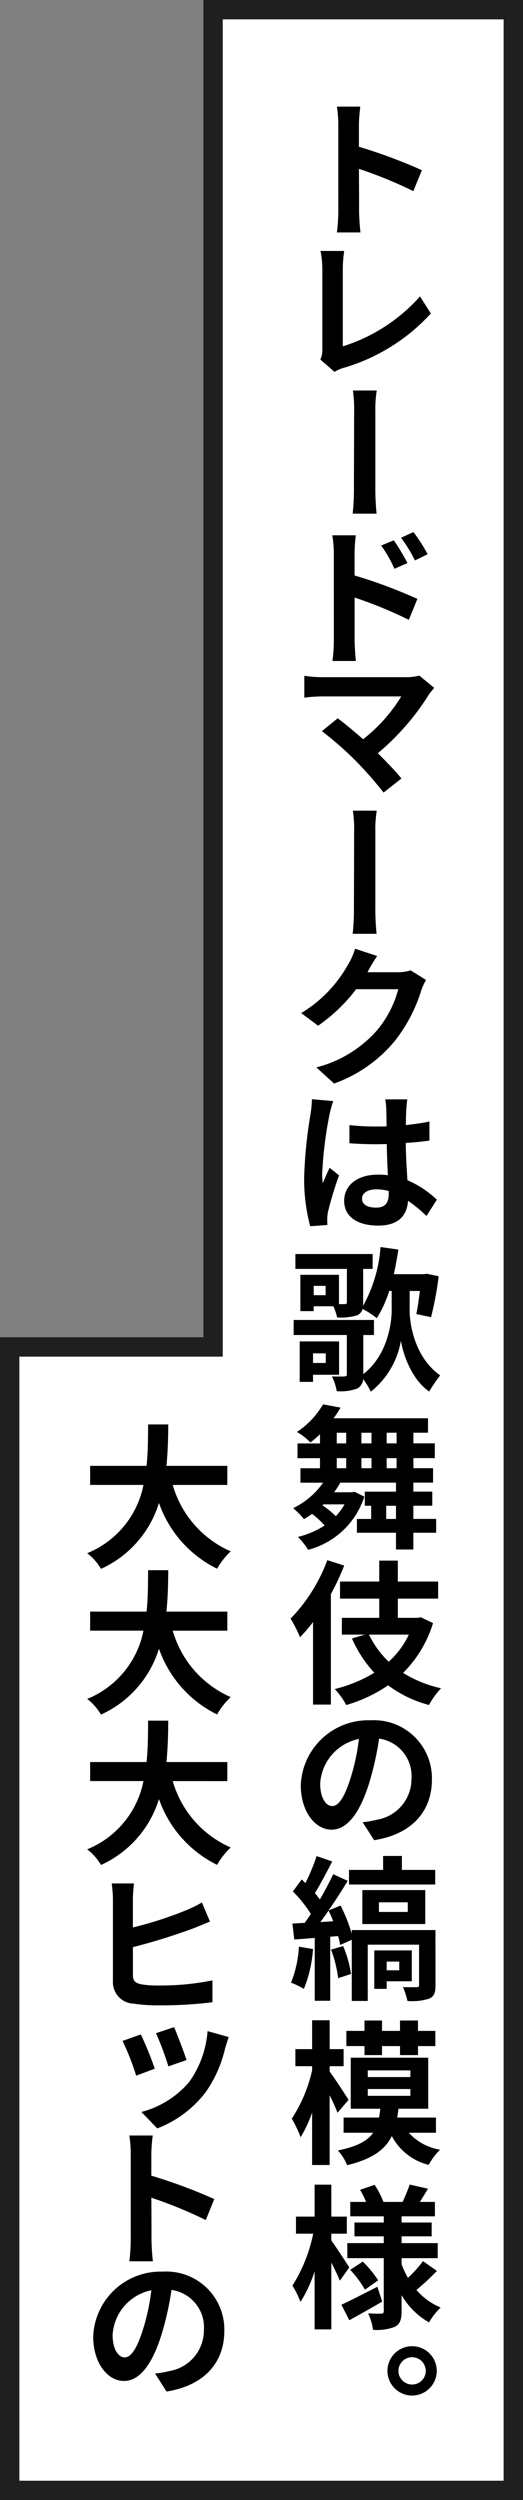
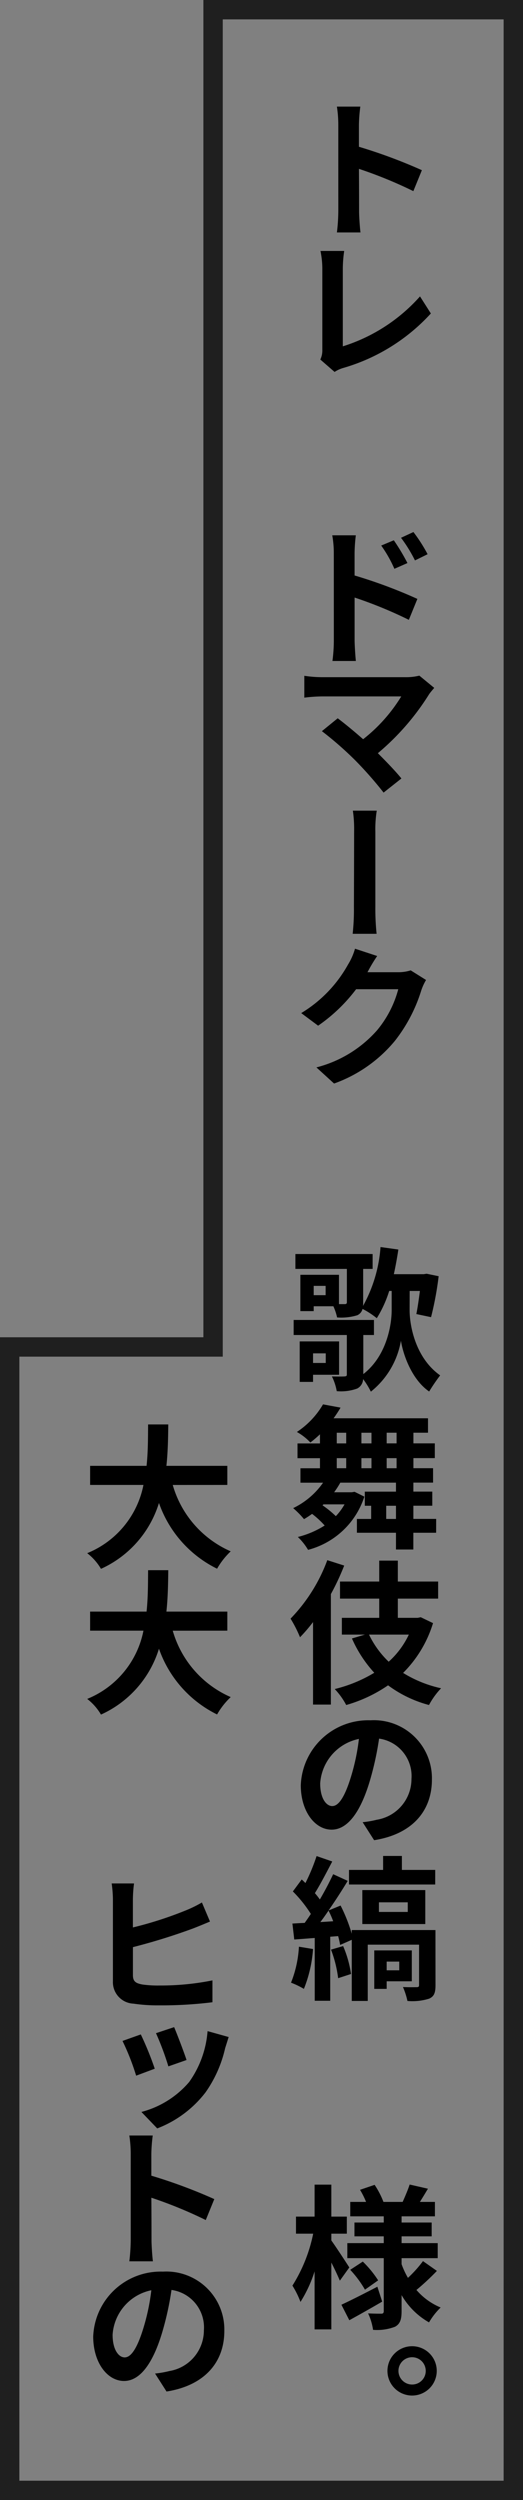
<svg xmlns="http://www.w3.org/2000/svg" width="54" height="258" viewBox="0 0 54 258">
  <rect x="0" y="0" width="54" height="258" fill="#808080" stroke="none" />
  <g id="グループ_1954" data-name="グループ 1954" transform="translate(-120 -397)">
    <g id="合体_38" data-name="合体 38" transform="translate(1733 3542)" fill="#fff">
-       <path d="M -1560 -2887.999 L -1592 -2887.999 L -1612 -2887.999 L -1612 -3005.999 L -1592 -3005.999 L -1591 -3005.999 L -1591 -3006.999 L -1591 -3144 L -1560 -3144 L -1560 -2887.999 Z" stroke="none" />
      <path d="M -1561 -2888.999 L -1561 -3143 L -1590 -3143 L -1590 -3004.999 L -1611 -3004.999 L -1611 -2888.999 L -1561 -2888.999 M -1559 -2886.999 L -1613 -2886.999 L -1613 -3006.999 L -1592 -3006.999 L -1592 -3145 L -1559 -3145 L -1559 -2886.999 Z" stroke="none" fill="#1f1f1f" />
    </g>
    <g id="グループ_1955" data-name="グループ 1955" transform="translate(-1401.719 -1636.864)">
      <path id="パス_2162" data-name="パス 2162" d="M1539.554,2187.106a10.68,10.68,0,0,0,5.986,6.851,7.69,7.69,0,0,0-1.408,1.793,11.936,11.936,0,0,1-6-6.787,11.018,11.018,0,0,1-5.986,6.8,5.657,5.657,0,0,0-1.424-1.617,9.593,9.593,0,0,0,5.809-7.043h-5.506v-1.968h5.827c.16-1.5.144-2.961.16-4.274h2.081c-.016,1.313-.032,2.784-.193,4.274h6.291v1.968Z" />
      <path id="パス_2163" data-name="パス 2163" d="M1539.554,2202.146a10.68,10.68,0,0,0,5.986,6.851,7.69,7.69,0,0,0-1.408,1.793,11.936,11.936,0,0,1-6-6.787,11.017,11.017,0,0,1-5.986,6.8,5.659,5.659,0,0,0-1.424-1.617,9.593,9.593,0,0,0,5.809-7.043h-5.506v-1.968h5.827c.16-1.5.144-2.961.16-4.274h2.081c-.016,1.313-.032,2.785-.193,4.274h6.291v1.968Z" />
-       <path id="パス_2164" data-name="パス 2164" d="M1539.554,2217.666a10.682,10.682,0,0,0,5.986,6.851,7.69,7.69,0,0,0-1.408,1.793,11.941,11.941,0,0,1-6-6.788,11.018,11.018,0,0,1-5.986,6.8,5.653,5.653,0,0,0-1.424-1.616,9.6,9.6,0,0,0,5.809-7.043h-5.506V2215.7h5.827c.16-1.505.144-2.961.16-4.273h2.081c-.016,1.312-.032,2.785-.193,4.273h6.291v1.969Z" />
      <path id="パス_2165" data-name="パス 2165" d="M1535.44,2229.856v2.914a38.682,38.682,0,0,0,5.426-1.746,12.371,12.371,0,0,0,1.7-.832l.833,1.969c-.609.256-1.3.544-1.809.736a62.47,62.47,0,0,1-6.147,1.905v2.882c0,.671.3.847.993.976a11.59,11.59,0,0,0,1.793.1,26.966,26.966,0,0,0,5.425-.528v2.256a42.718,42.718,0,0,1-5.553.321,16.724,16.724,0,0,1-2.594-.176,2.218,2.218,0,0,1-2.129-2.321v-8.452a12.541,12.541,0,0,0-.128-1.632h2.306A14.261,14.261,0,0,0,1535.44,2229.856Z" />
      <path id="パス_2166" data-name="パス 2166" d="M1536.257,2243.809a32.632,32.632,0,0,1,1.44,3.538l-1.921.719a24.572,24.572,0,0,0-1.408-3.585Zm8.707,1.424a12.846,12.846,0,0,1-2.017,4.546,11.444,11.444,0,0,1-4.994,3.73l-1.633-1.7a9.7,9.7,0,0,0,4.931-3.09,10.425,10.425,0,0,0,1.9-5.25l2.177.608Zm-5.266-2.176c.288.672,1.057,2.688,1.281,3.393l-1.874.656a29.572,29.572,0,0,0-1.28-3.425Z" />
      <path id="パス_2167" data-name="パス 2167" d="M1535.216,2256.129a12.376,12.376,0,0,0-.144-1.889h2.417a16.547,16.547,0,0,0-.144,1.889v2.257a53.37,53.37,0,0,1,6.5,2.417l-.881,2.161a45.048,45.048,0,0,0-5.618-2.305c.016,1.921.016,3.81.016,4.386,0,.448.064,1.536.144,2.177h-2.433a19.657,19.657,0,0,0,.144-2.177Z" />
      <path id="パス_2168" data-name="パス 2168" d="M1538.914,2280.66l-1.185-1.856a10.217,10.217,0,0,0,1.473-.256,4.262,4.262,0,0,0,3.569-4.21,3.9,3.9,0,0,0-3.345-4.162,31.275,31.275,0,0,1-.929,4.274c-.928,3.169-2.257,5.122-3.969,5.122-1.745,0-3.185-1.921-3.185-4.578a6.968,6.968,0,0,1,7.2-6.707,5.987,5.987,0,0,1,6.338,6.114C1544.884,2277.619,1542.867,2280.036,1538.914,2280.66Zm-4.322-3.521c.673,0,1.312-.977,1.953-3.089a22.069,22.069,0,0,0,.8-3.842,5.017,5.017,0,0,0-4,4.594C1533.344,2276.37,1533.983,2277.139,1534.592,2277.139Z" />
    </g>
    <g id="グループ_1956" data-name="グループ 1956" transform="translate(-1433.286 -1773.919)">
      <path id="パス_2169" data-name="パス 2169" d="M1588.216,2183.809a12.379,12.379,0,0,0-.144-1.889h2.417a16.538,16.538,0,0,0-.144,1.889v2.256a53.533,53.533,0,0,1,6.5,2.417l-.881,2.162a45.009,45.009,0,0,0-5.618-2.3c.016,1.921.016,3.809.016,4.386,0,.448.064,1.536.144,2.176h-2.433a19.619,19.619,0,0,0,.144-2.176Z" />
      <path id="パス_2170" data-name="パス 2170" d="M1586.567,2207.013v-8.436a9.335,9.335,0,0,0-.192-1.761h2.449a13.3,13.3,0,0,0-.143,1.761v8.084a17.762,17.762,0,0,0,7.97-5.154l1.121,1.761a19.634,19.634,0,0,1-9.028,5.618,3.291,3.291,0,0,0-.912.416l-1.473-1.281A2.154,2.154,0,0,0,1586.567,2207.013Z" />
-       <path id="パス_2171" data-name="パス 2171" d="M1589.849,2213.409a13.538,13.538,0,0,0-.128-2.192h2.465a11.975,11.975,0,0,0-.144,2.192v7.716a24.751,24.751,0,0,0,.128,2.8H1589.7a23.371,23.371,0,0,0,.128-2.8C1589.833,2220.052,1589.849,2214.771,1589.849,2213.409Z" />
      <path id="パス_2172" data-name="パス 2172" d="M1587.752,2228.033a10.456,10.456,0,0,0-.16-1.873h2.433a16.683,16.683,0,0,0-.129,1.873v2.273a50.77,50.77,0,0,1,6.484,2.417l-.881,2.161a44.309,44.309,0,0,0-5.6-2.3v4.4c0,.433.065,1.505.129,2.146h-2.417a16.294,16.294,0,0,0,.144-2.146Zm7.6.992-1.344.593a13.213,13.213,0,0,0-1.361-2.4l1.3-.544A21.69,21.69,0,0,1,1595.355,2229.025Zm2.081-.912-1.3.64a14.939,14.939,0,0,0-1.441-2.337l1.28-.592A16.29,16.29,0,0,1,1597.436,2228.113Z" />
      <path id="パス_2173" data-name="パス 2173" d="M1597.6,2242.546a25.623,25.623,0,0,1-5.3,6.1c.88.879,1.825,1.856,2.432,2.609l-1.84,1.456a38.958,38.958,0,0,0-2.961-3.361,35.42,35.42,0,0,0-3.409-2.978l1.632-1.328c.624.464,1.649,1.3,2.625,2.161a16.61,16.61,0,0,0,3.938-4.418H1586.5a15.5,15.5,0,0,0-1.793.128v-2.257a12.138,12.138,0,0,0,1.793.144h8.627a5.707,5.707,0,0,0,1.457-.159l1.536,1.263C1597.916,2242.146,1597.724,2242.37,1597.6,2242.546Z" />
      <path id="パス_2174" data-name="パス 2174" d="M1589.849,2256.769a13.554,13.554,0,0,0-.128-2.193h2.465a11.983,11.983,0,0,0-.144,2.193v7.715a24.751,24.751,0,0,0,.128,2.8H1589.7a23.371,23.371,0,0,0,.128-2.8C1589.833,2263.411,1589.849,2258.13,1589.849,2256.769Z" />
      <path id="パス_2175" data-name="パス 2175" d="M1591.273,2271.168c-.015.032-.032.049-.047.08h3.121a4.251,4.251,0,0,0,1.344-.191l1.584.992a5.543,5.543,0,0,0-.5,1.1,16.12,16.12,0,0,1-2.72,5.187,14.438,14.438,0,0,1-6.275,4.4l-1.825-1.665a12.463,12.463,0,0,0,6.259-3.825,11.01,11.01,0,0,0,2.193-4.242h-4.354a16.935,16.935,0,0,1-3.921,3.762l-1.745-1.3a13.485,13.485,0,0,0,4.834-5.011,6.414,6.414,0,0,0,.72-1.633l2.288.753A16.312,16.312,0,0,0,1591.273,2271.168Z" />
-       <path id="パス_2176" data-name="パス 2176" d="M1587.688,2284.545a13.369,13.369,0,0,0-.384,1.408,40.839,40.839,0,0,0-.752,6.083,7.036,7.036,0,0,0,.063.992c.208-.544.465-1.072.7-1.6l.976.784a37.632,37.632,0,0,0-1.136,3.745,4.031,4.031,0,0,0-.08.721c0,.176,0,.431.016.656l-1.777.128a18.856,18.856,0,0,1-.625-5.026,46.444,46.444,0,0,1,.657-6.531,11.375,11.375,0,0,0,.144-1.552Zm7.651-.177c-.048.32-.08.689-.1,1.025s-.048.928-.048,1.632c.848-.095,1.681-.208,2.433-.368v1.969c-.752.1-1.585.192-2.449.24.032,1.521.112,2.785.176,3.842a10.432,10.432,0,0,1,3.041,2.017l-1.072,1.68a14.461,14.461,0,0,0-1.905-1.568c-.1,1.488-.96,2.56-3.073,2.56-2.161,0-3.522-.927-3.522-2.56,0-1.6,1.361-2.7,3.489-2.7a7.024,7.024,0,0,1,1.025.063c-.048-.96-.1-2.112-.111-3.216-.385,0-.753.015-1.122.015-.927,0-1.808-.031-2.736-.1v-1.873a25.145,25.145,0,0,0,2.736.145c.369,0,.737,0,1.1-.017-.016-.767-.016-1.392-.032-1.728a8.93,8.93,0,0,0-.1-1.057Zm-1.921,9.46a4.87,4.87,0,0,0-1.265-.176c-.88,0-1.488.369-1.488.96,0,.658.624.929,1.457.929.96,0,1.3-.512,1.3-1.44Z" />
      <path id="パス_2177" data-name="パス 2177" d="M1595.579,2306.13c0,1.553.576,4.9,3.153,6.723a19.125,19.125,0,0,0-1.136,1.665c-1.857-1.281-2.721-3.954-2.913-5.25a8.583,8.583,0,0,1-3.106,5.265,8.116,8.116,0,0,0-.8-1.3,1.141,1.141,0,0,1-.608.977,4.9,4.9,0,0,1-2.113.271,5.649,5.649,0,0,0-.5-1.52c.56.015,1.153.015,1.3,0,.193-.016.241-.048.241-.208v-4.066h-5.491v-1.552h8.291v1.552h-1.1v4.034c2.417-1.872,2.93-5.075,2.93-6.6v-1.984h-.256a12.2,12.2,0,0,1-1.281,2.817,8.332,8.332,0,0,0-1.473-.961.962.962,0,0,1-.544.656,5.69,5.69,0,0,1-2.081.225,5.733,5.733,0,0,0-.384-1.153h-2.033v.5H1584.3v-3.747h3.985v3.026h.592c.16,0,.225-.048.225-.208v-3.426h-5.315v-1.536h7.972v1.536h-.977v3.474a2.519,2.519,0,0,1-.015.352,14.678,14.678,0,0,0,1.808-6.083l1.841.257c-.129.864-.288,1.729-.465,2.545h3.09l.288-.048,1.248.256a33.52,33.52,0,0,1-.784,4.226l-1.52-.321c.128-.608.255-1.505.368-2.384h-1.057Zm-9.972,6.659v.736h-1.377v-4.177h4.066v3.441Zm0-2.209v.992h1.313v-.992Zm1.3-6.963h-1.232v.96h1.232Z" />
      <path id="パス_2178" data-name="パス 2178" d="M1598.316,2329.093h-2.353v1.729h-1.792v-1.729h-4.034v-1.424h1.472v-1.361h-.656v-1.456h3.218v-.929h-5.747a9.383,9.383,0,0,1-.64.992h1.824l.288-.048,1.009.5a8.323,8.323,0,0,1-5.81,5.491,6.164,6.164,0,0,0-1.057-1.329,9.41,9.41,0,0,0,2.77-1.184,9.3,9.3,0,0,0-1.3-1.2,9.767,9.767,0,0,1-.832.544,9.427,9.427,0,0,0-1.12-1.137,7.976,7.976,0,0,0,3.088-2.625h-2.336v-1.488h2.016v-1.04h-2.32v-1.522h2.32v-.944a12.949,12.949,0,0,1-.992.848,5.682,5.682,0,0,0-1.393-1.088,8.62,8.62,0,0,0,2.7-2.849l1.809.336a12.784,12.784,0,0,1-.72,1.1h9.748v1.489h-1.505v1.1h2.209v1.522h-2.209v1.04H1598v1.488h-2.033v.929h1.953v1.456h-1.953v1.361h2.353Zm-11.732-2.833a10.244,10.244,0,0,1,1.376,1.121,6.053,6.053,0,0,0,.9-1.217h-2.176Zm1.472-6.387h.976v-1.1h-.976Zm0,2.562h.976v-1.04h-.976Zm3.586-2.562v-1.1h-1.04v1.1Zm-1.04,1.522v1.04h1.04v-1.04Zm3.569,6.274v-1.361h-1.009v1.361Zm.063-8.9h-1.024v1.1h1.024Zm0,2.626h-1.024v1.04h1.024Z" />
      <path id="パス_2179" data-name="パス 2179" d="M1588.824,2332.48a25.508,25.508,0,0,1-1.376,2.945v11.4h-1.841v-8.515a16.7,16.7,0,0,1-1.344,1.568,12.8,12.8,0,0,0-.977-1.921,17.215,17.215,0,0,0,3.794-6.034Zm9.172,5.939a12.332,12.332,0,0,1-3.089,5.138,12.544,12.544,0,0,0,3.921,1.585,7.825,7.825,0,0,0-1.248,1.728,12.359,12.359,0,0,1-4.226-2.033,14.688,14.688,0,0,1-4.322,2.033,7.364,7.364,0,0,0-1.184-1.648,14.547,14.547,0,0,0,4.082-1.681,12.845,12.845,0,0,1-2.305-3.538l1.345-.4h-2.386v-1.729h3.858v-1.984h-4.049v-1.761h4.049v-2.161h1.92v2.161h4.162v1.761h-4.162v1.984h2.049l.32-.063Zm-6.61,1.184a9.65,9.65,0,0,0,2.032,2.8,8.837,8.837,0,0,0,2.081-2.8Z" />
      <path id="パス_2180" data-name="パス 2180" d="M1591.914,2360.82l-1.185-1.856a10.215,10.215,0,0,0,1.473-.256,4.262,4.262,0,0,0,3.569-4.21,3.9,3.9,0,0,0-3.345-4.162,31.278,31.278,0,0,1-.929,4.274c-.928,3.169-2.257,5.122-3.969,5.122-1.745,0-3.185-1.92-3.185-4.578a6.969,6.969,0,0,1,7.2-6.707,5.987,5.987,0,0,1,6.338,6.115C1597.884,2357.779,1595.867,2360.2,1591.914,2360.82Zm-4.322-3.521c.673,0,1.312-.977,1.953-3.089a22.069,22.069,0,0,0,.8-3.842,5.017,5.017,0,0,0-4,4.594C1586.344,2356.53,1586.983,2357.3,1587.592,2357.3Z" />
      <path id="パス_2181" data-name="パス 2181" d="M1585.607,2372.051a13.554,13.554,0,0,1-.944,4.113,8.527,8.527,0,0,0-1.329-.641,11.641,11.641,0,0,0,.816-3.712Zm12.645,3.713c0,.784-.128,1.169-.656,1.409a5.833,5.833,0,0,1-2.241.239,7.556,7.556,0,0,0-.464-1.44c.56.032,1.216.016,1.409.016s.256-.049.256-.224V2371.6h-5.3v5.809h-1.65V2371.1l-1.2.529a8.92,8.92,0,0,0-.208-.912l-.816.064v6.61h-1.6v-6.482l-2.113.16-.191-1.649c.383-.016.8-.048,1.264-.064.208-.288.432-.608.64-.928a13.491,13.491,0,0,0-1.857-2.321l.912-1.232c.128.111.256.239.385.368a20.025,20.025,0,0,0,1.153-2.785l1.616.559c-.576,1.1-1.233,2.37-1.793,3.266.192.224.368.448.513.656.528-.9,1.008-1.825,1.376-2.609l1.5.688c-.591.977-1.28,2.049-1.984,3.058l1.248-.513a16.543,16.543,0,0,1,1.152,2.913v-.383h8.644Zm-10.564-6.578a9.9,9.9,0,0,0-.48-1.1c-.288.416-.561.816-.849,1.185Zm1.025,2.56a11.42,11.42,0,0,1,.815,2.881l-1.328.433a12.579,12.579,0,0,0-.736-2.946Zm9.508-6.354h-8.9v-1.505h3.522v-1.441h1.937v1.441h3.442Zm-7.524,4.082v-3.506h6.5v3.506Zm2.513,5.906v.784h-1.28v-3.97h3.874v3.186Zm-.8-7.155h2.977v-.993h-2.977Zm.8,5.122v.9h1.3v-.9Z" />
-       <path id="パス_2182" data-name="パス 2182" d="M1588.136,2388.947c-.176-.464-.48-1.136-.816-1.808v7.2h-1.809v-5.41a13.537,13.537,0,0,1-1.185,2.545,12.835,12.835,0,0,0-.912-1.921,15.043,15.043,0,0,0,2.1-4.994v-.416h-1.729v-1.761h1.729v-2.978h1.809v2.978h1.441v1.761h-1.441v.559c.48.625,1.664,2.449,1.952,2.914Zm7.363,2.065a5.524,5.524,0,0,0,3.218,1.745,6.992,6.992,0,0,0-1.169,1.568,5.9,5.9,0,0,1-3.81-2.976c-.672,1.376-1.968,2.368-4.609,3.008a5.083,5.083,0,0,0-.961-1.52c2-.4,3.058-.992,3.649-1.825h-3.056v-1.569h3.665c.048-.288.095-.591.128-.912H1589.5v-5.266h8v5.266h-3.073c-.032.321-.08.609-.128.912h4v1.569Zm-4.578-8.948h-1.872V2380.5h1.872v-1.072h1.809v1.072h1.857v-1.072h1.856v1.072h1.793v1.568h-1.793v.929h-1.856v-.929h-1.857v.929h-1.809Zm.337,3.2h4.4v-.689h-4.4Zm0,1.936h4.4v-.7h-4.4Z" />
      <path id="パス_2183" data-name="パス 2183" d="M1588.376,2406.275c-.191-.463-.528-1.184-.88-1.873v6.9h-1.728v-5.988a13.558,13.558,0,0,1-1.457,3.154,9.228,9.228,0,0,0-.832-1.681,16,16,0,0,0,2.144-5.361h-1.776v-1.761h1.921v-3.3h1.728v3.3h1.6v1.761h-1.6v.7c.432.592,1.584,2.352,1.857,2.785Zm4.37,2.162c-1.12.656-2.369,1.36-3.393,1.92l-.817-1.6c.944-.432,2.354-1.152,3.714-1.857Zm5.65-3.17a25.281,25.281,0,0,1-2.113,1.968,6.682,6.682,0,0,0,2.5,1.81,7.093,7.093,0,0,0-1.2,1.536,7.588,7.588,0,0,1-2.833-2.817v1.665c0,.864-.16,1.312-.673,1.6a5.2,5.2,0,0,1-2.272.321,5.967,5.967,0,0,0-.513-1.7c.545.033,1.169.033,1.361.033s.256-.081.256-.273v-5.458h-3.761V2402.4h3.761v-.7h-3.025v-1.425h3.025v-.639h-3.458v-1.488h1.633a8.884,8.884,0,0,0-.624-1.249l1.505-.512a8.811,8.811,0,0,1,.912,1.761h1.985c.24-.545.56-1.282.72-1.793l1.889.431c-.288.481-.576.961-.832,1.362h1.552v1.488h-3.441v.639h3.106v1.425h-3.106v.7h3.73v1.553h-3.73v.625a8.694,8.694,0,0,0,.656,1.408,12.605,12.605,0,0,0,1.553-1.728Zm-7.651-.96a10.93,10.93,0,0,1,1.585,1.936l-1.36.961a11.188,11.188,0,0,0-1.522-2.049Z" />
      <path id="パス_2184" data-name="パス 2184" d="M1598.38,2415.585a2.545,2.545,0,1,1-2.545-2.545A2.541,2.541,0,0,1,1598.38,2415.585Zm-1.136,0a1.409,1.409,0,1,0-1.409,1.408A1.4,1.4,0,0,0,1597.244,2415.585Z" />
    </g>
  </g>
</svg>